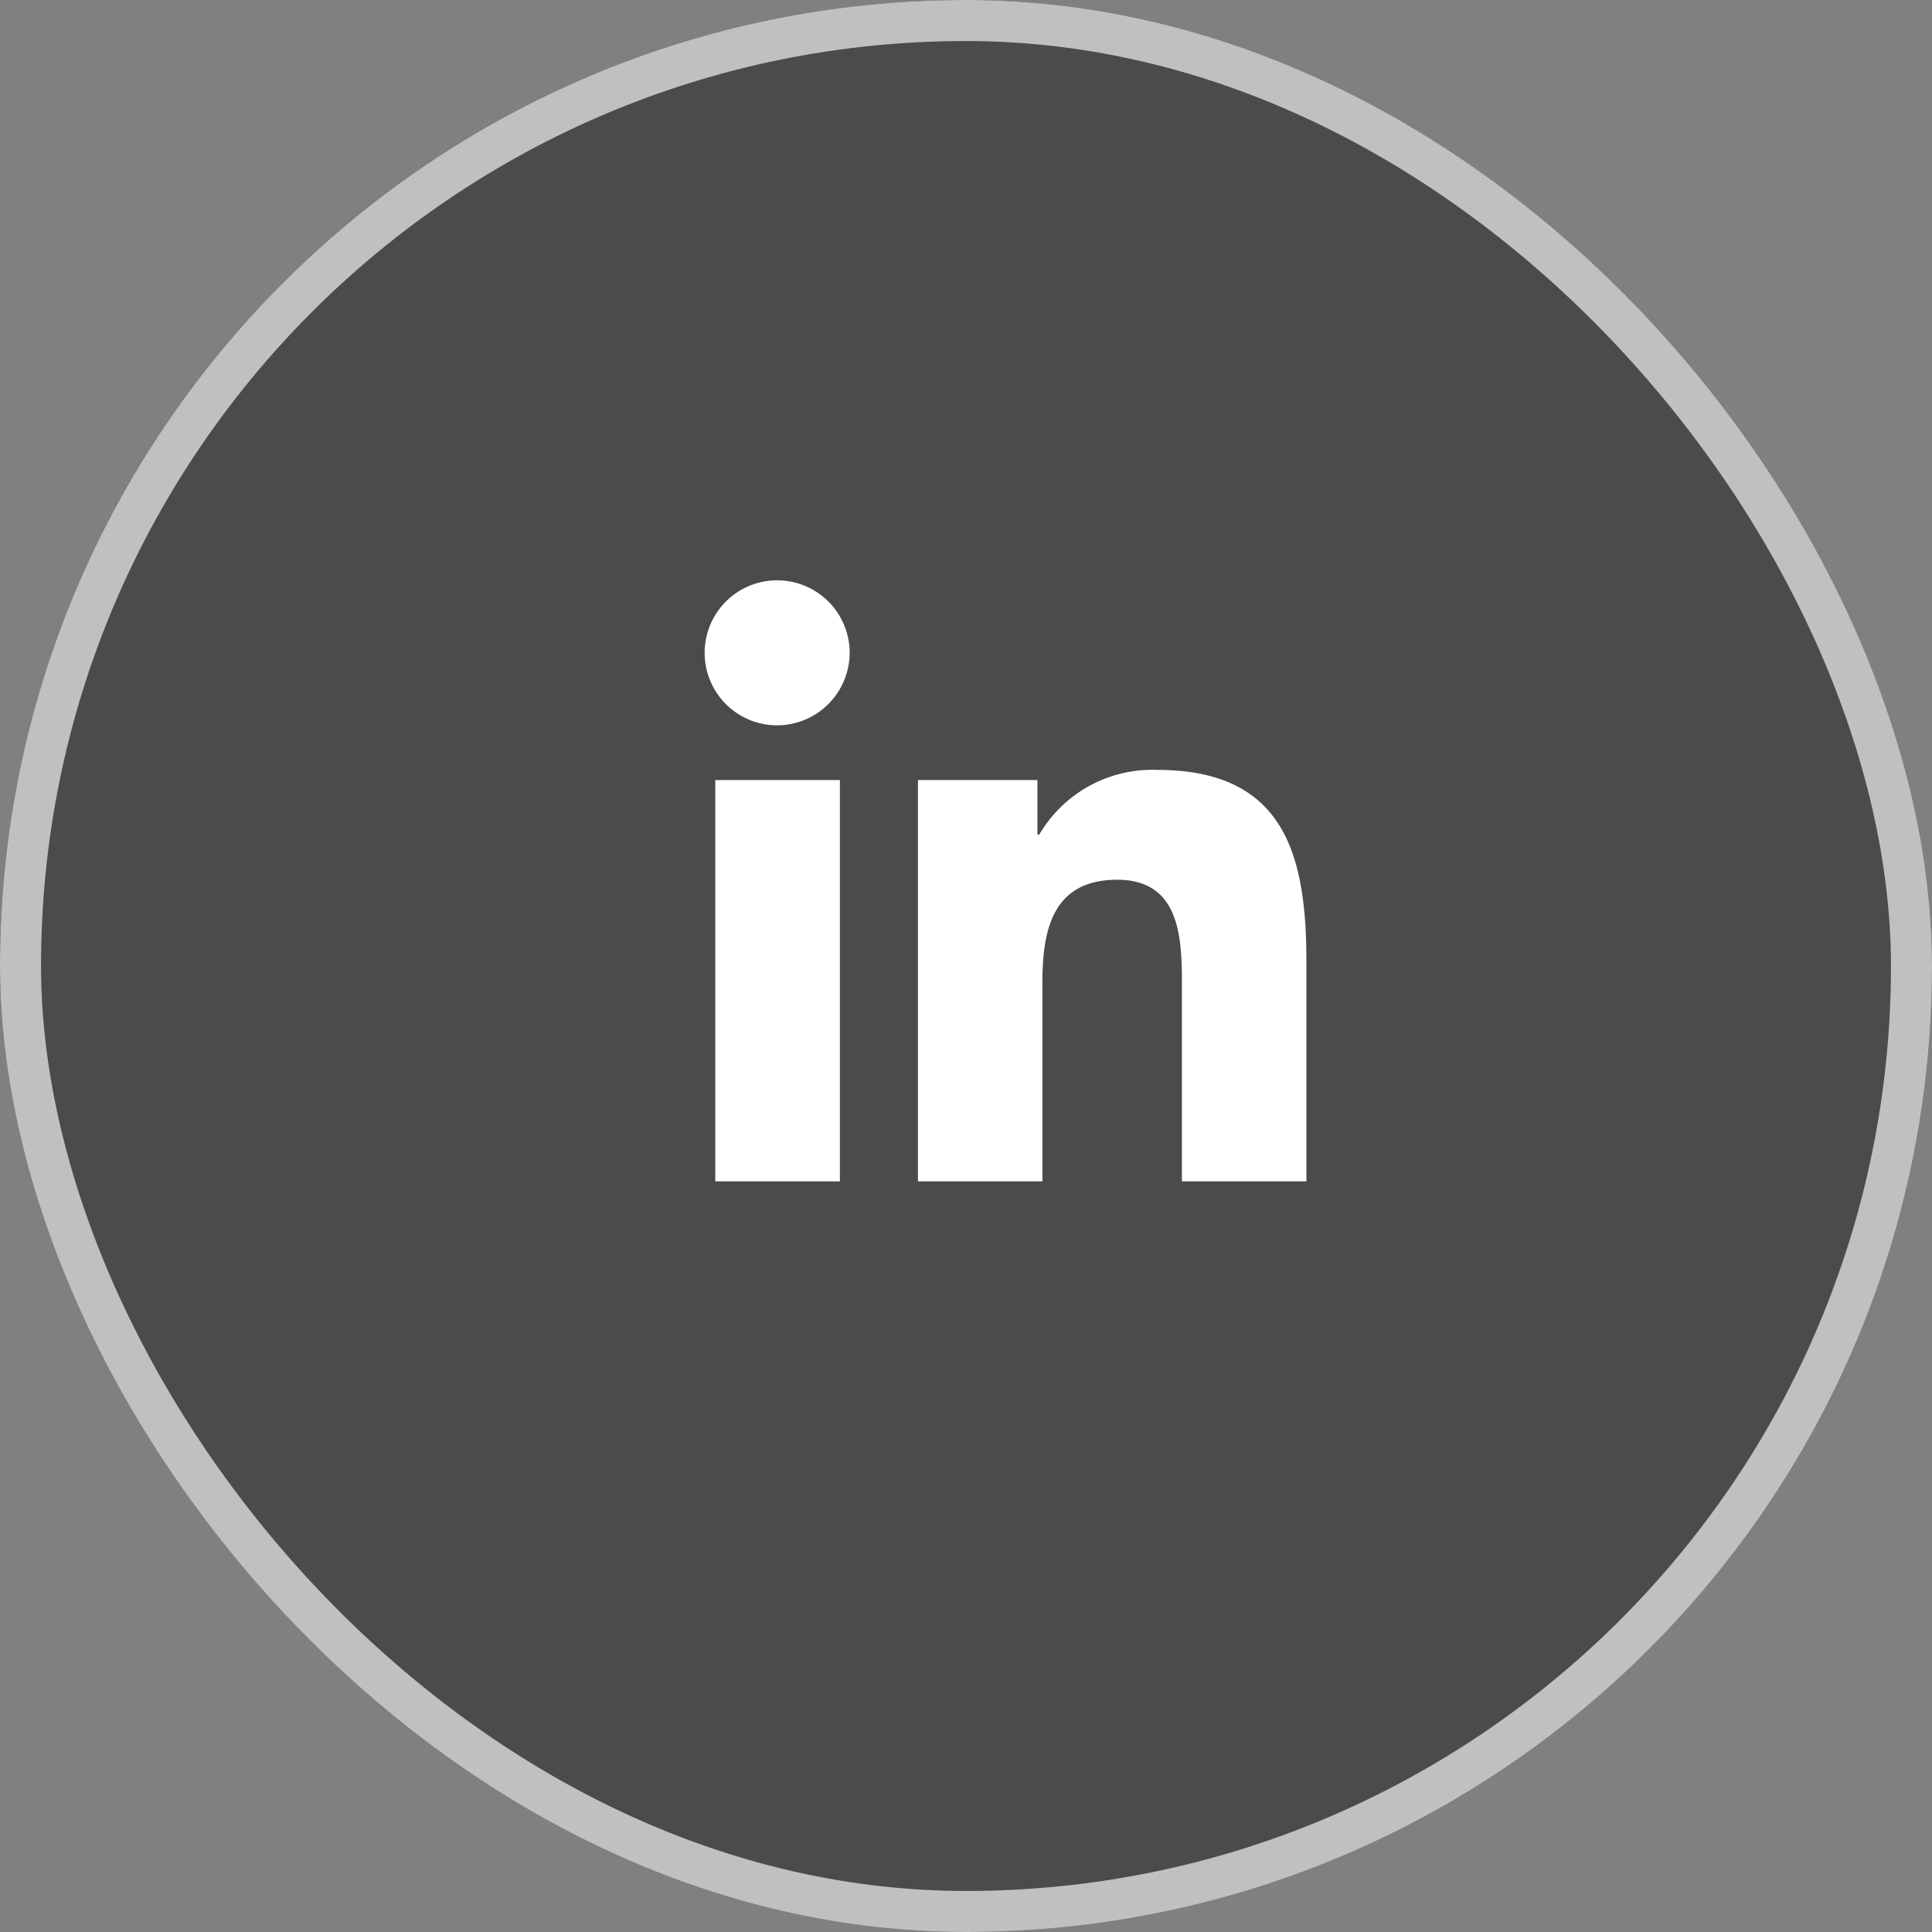
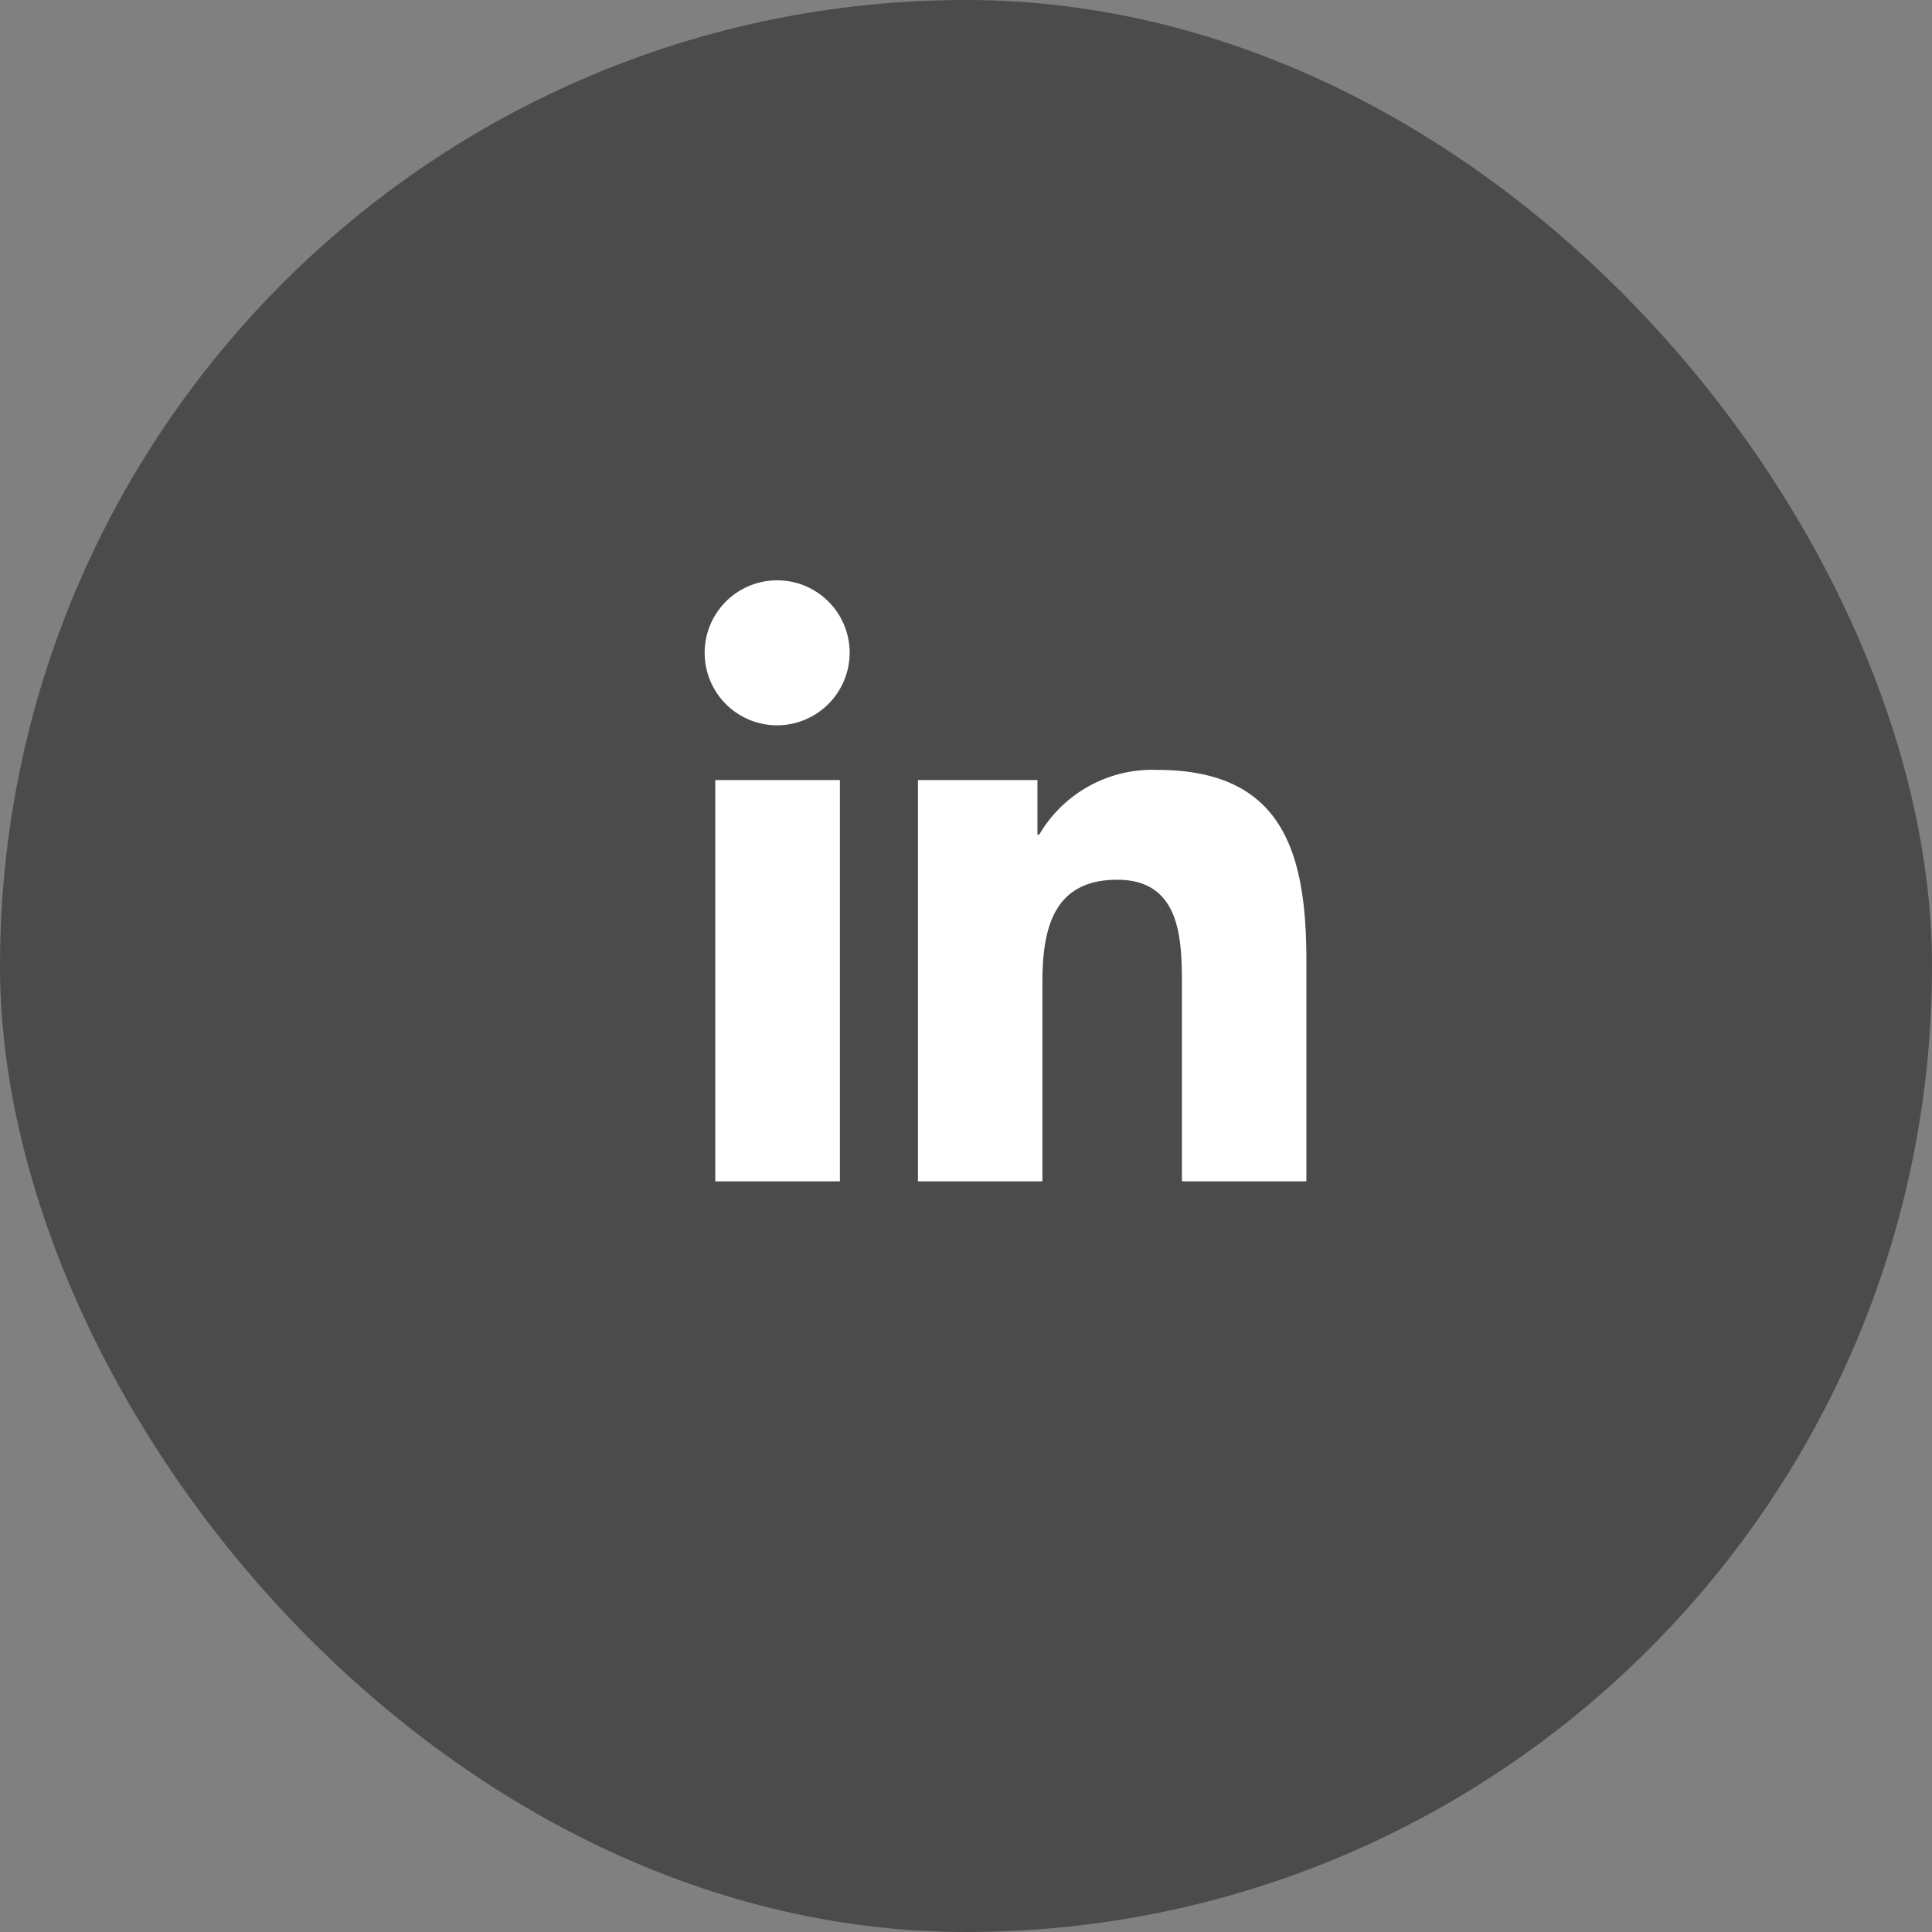
<svg xmlns="http://www.w3.org/2000/svg" width="47.082" height="47.082" viewBox="0 0 47.082 47.082">
  <rect x="0" y="0" width="47.082" height="47.082" fill="#808080" stroke="none" />
  <g id="icon1" transform="translate(54.662 0.079)">
    <g id="Rectangle_581" data-name="Rectangle 581" transform="translate(-54.662 -0.079)" fill="#171616" stroke="#fff" stroke-width="1" opacity="0.503">
      <rect width="47.082" height="47.082" rx="23.541" stroke="none" />
-       <rect x="0.5" y="0.5" width="46.082" height="46.082" rx="23.041" fill="none" />
    </g>
    <path id="Icon_awesome-linkedin-in" data-name="Icon awesome-linkedin-in" d="M3.279,14.648H.242V4.869H3.279ZM1.759,3.535A1.767,1.767,0,1,1,3.517,1.759,1.773,1.773,0,0,1,1.759,3.535ZM14.644,14.648h-3.03V9.887c0-1.135-.023-2.589-1.579-2.589C8.456,7.3,8.214,8.53,8.214,9.806v4.842H5.181V4.869H8.093V6.2h.043a3.191,3.191,0,0,1,2.873-1.579c3.073,0,3.638,2.024,3.638,4.652v5.372Z" transform="translate(-37.473 14.062)" fill="#fff" />
  </g>
</svg>